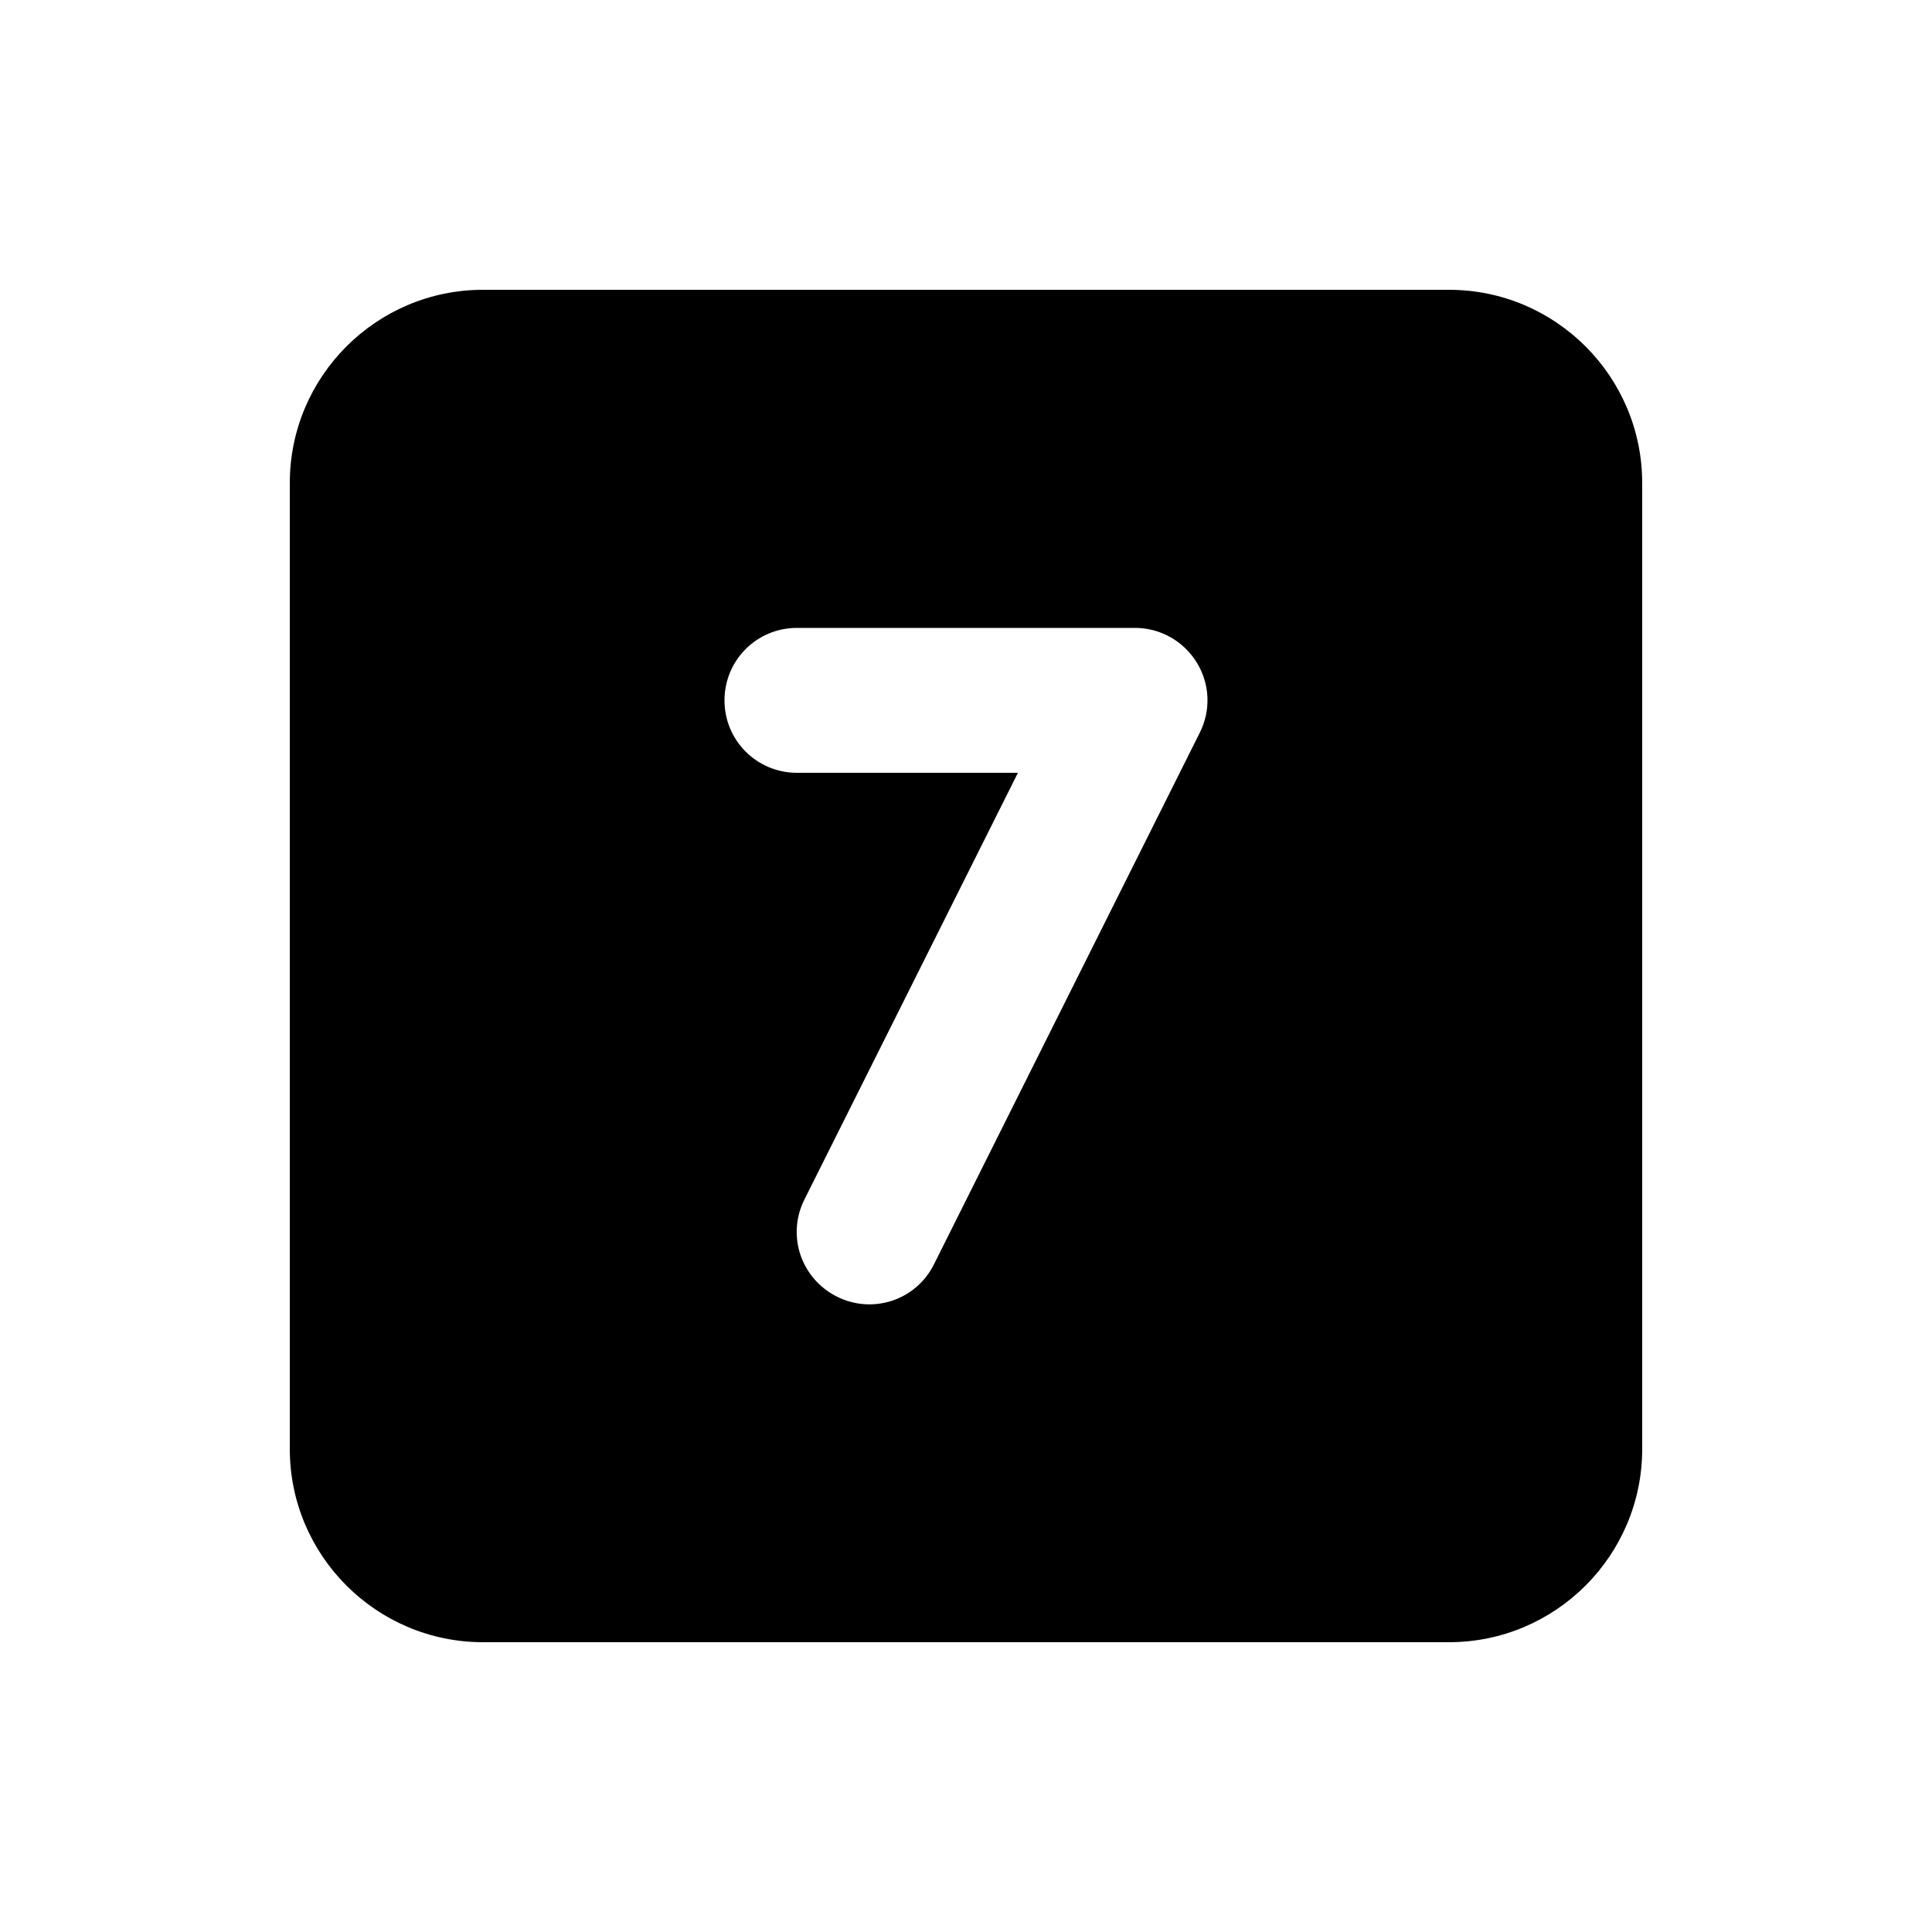
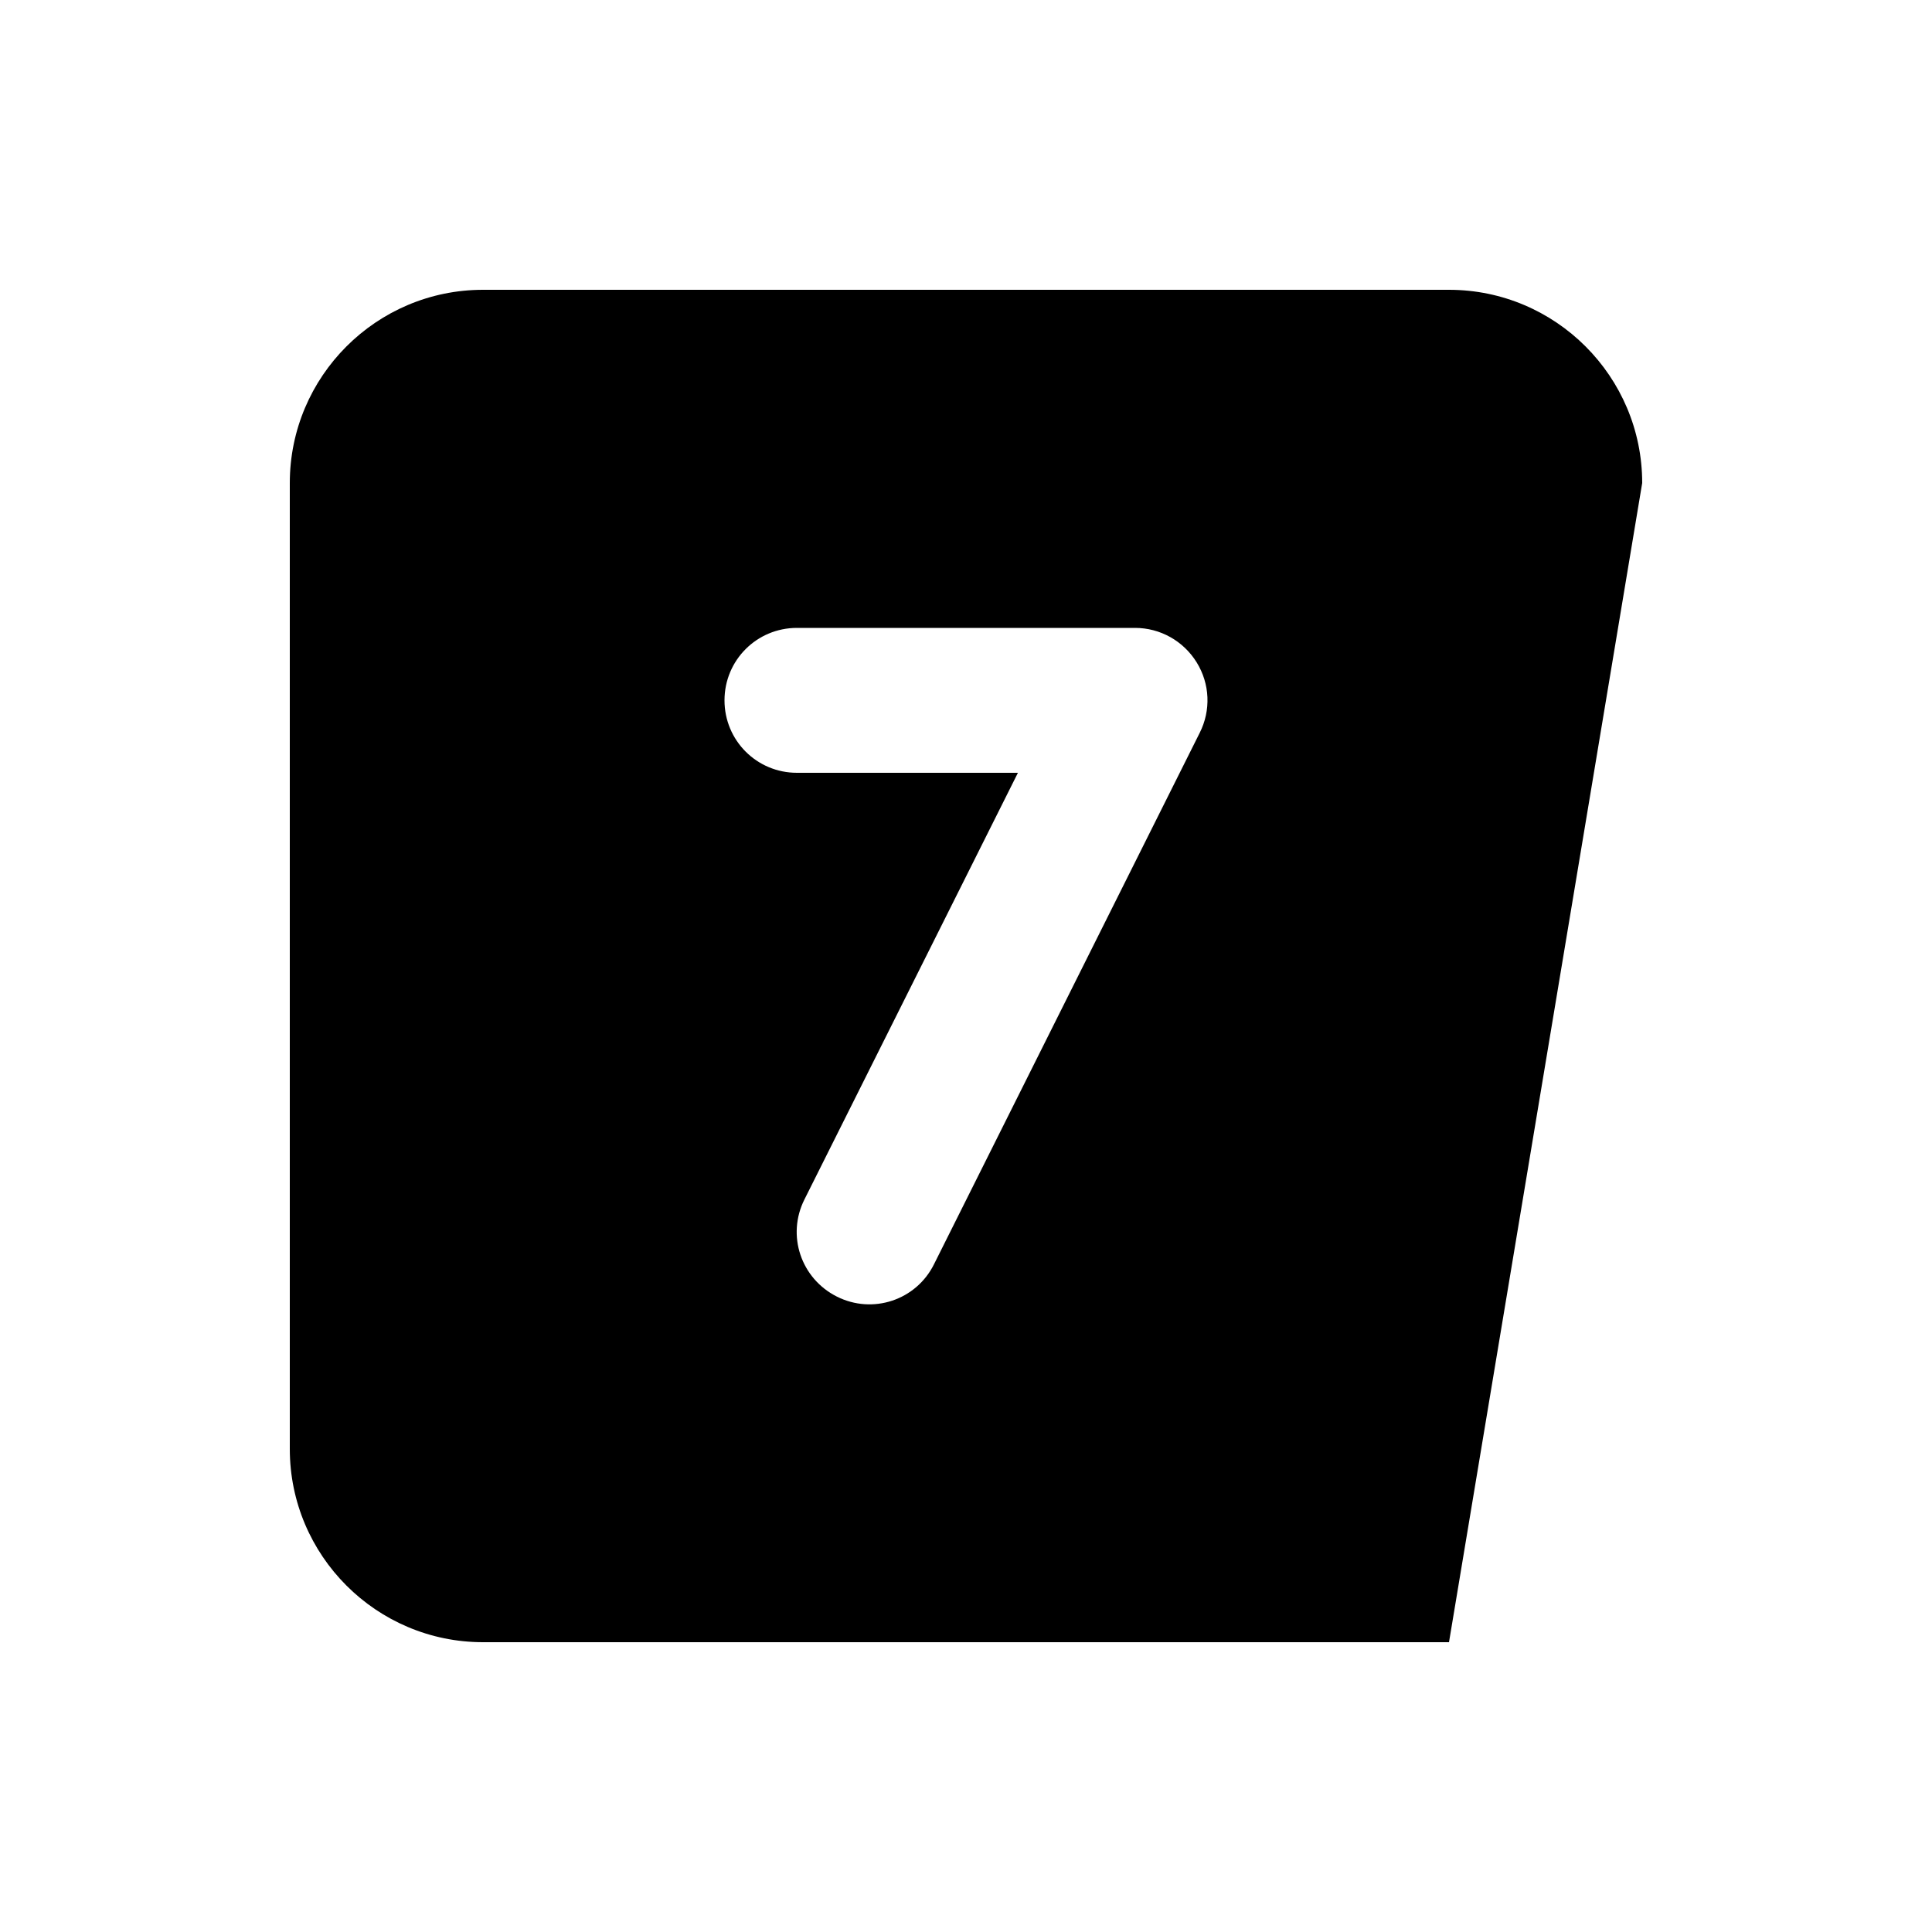
<svg xmlns="http://www.w3.org/2000/svg" viewBox="0 0 640 640">
-   <path fill="currentColor" d="M160 96C124.7 96 96 124.7 96 160L96 480C96 515.3 124.7 544 160 544L480 544C515.3 544 544 515.3 544 480L544 160C544 124.7 515.3 96 480 96L160 96zM264 208L376 208C384.3 208 392 212.3 396.4 219.4C400.8 226.5 401.2 235.3 397.4 242.8L309.4 418.8C303.5 430.7 289.1 435.5 277.2 429.5C265.3 423.5 260.5 409.2 266.5 397.3L337.2 256L264 256C250.7 256 240 245.3 240 232C240 218.7 250.7 208 264 208z" />
+   <path fill="currentColor" d="M160 96C124.7 96 96 124.7 96 160L96 480C96 515.3 124.7 544 160 544L480 544L544 160C544 124.7 515.3 96 480 96L160 96zM264 208L376 208C384.3 208 392 212.3 396.4 219.4C400.8 226.5 401.2 235.3 397.4 242.8L309.4 418.8C303.5 430.7 289.1 435.5 277.2 429.5C265.3 423.5 260.5 409.2 266.5 397.3L337.2 256L264 256C250.7 256 240 245.3 240 232C240 218.7 250.7 208 264 208z" />
</svg>